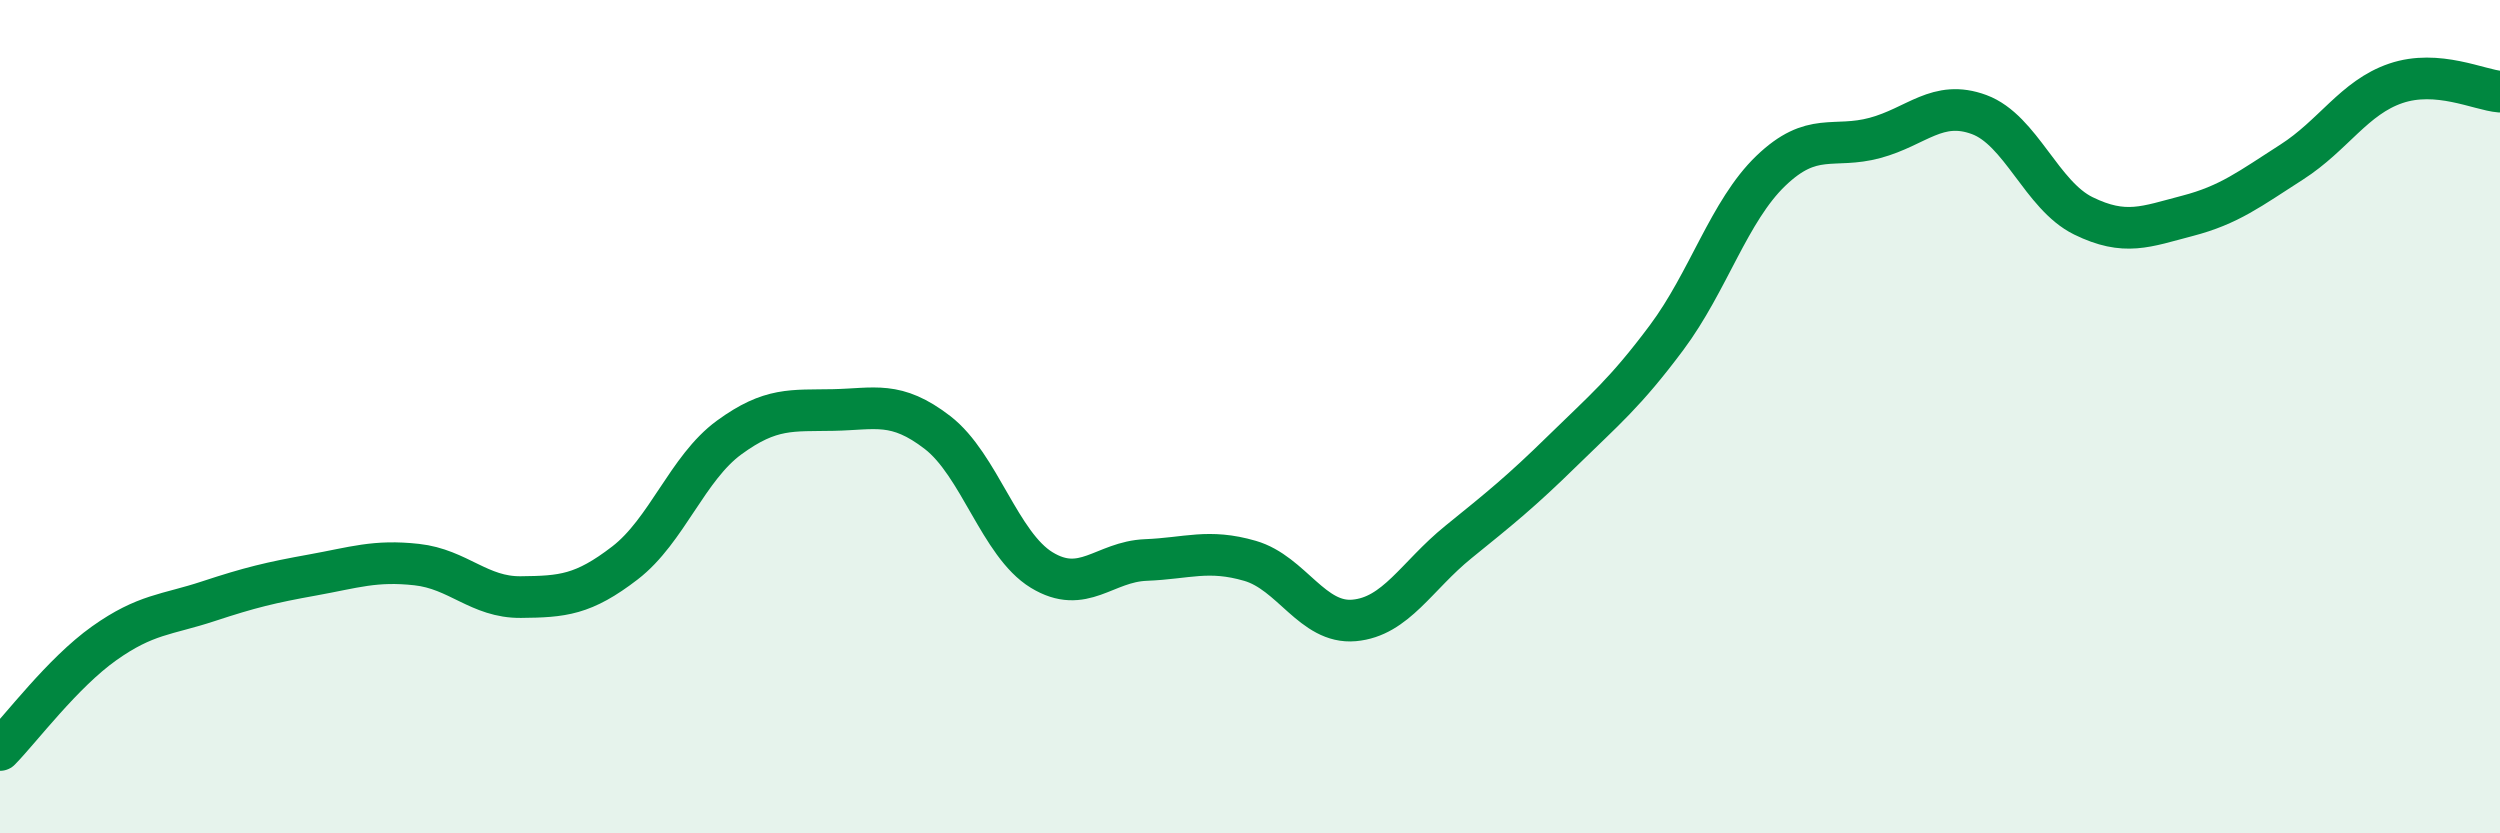
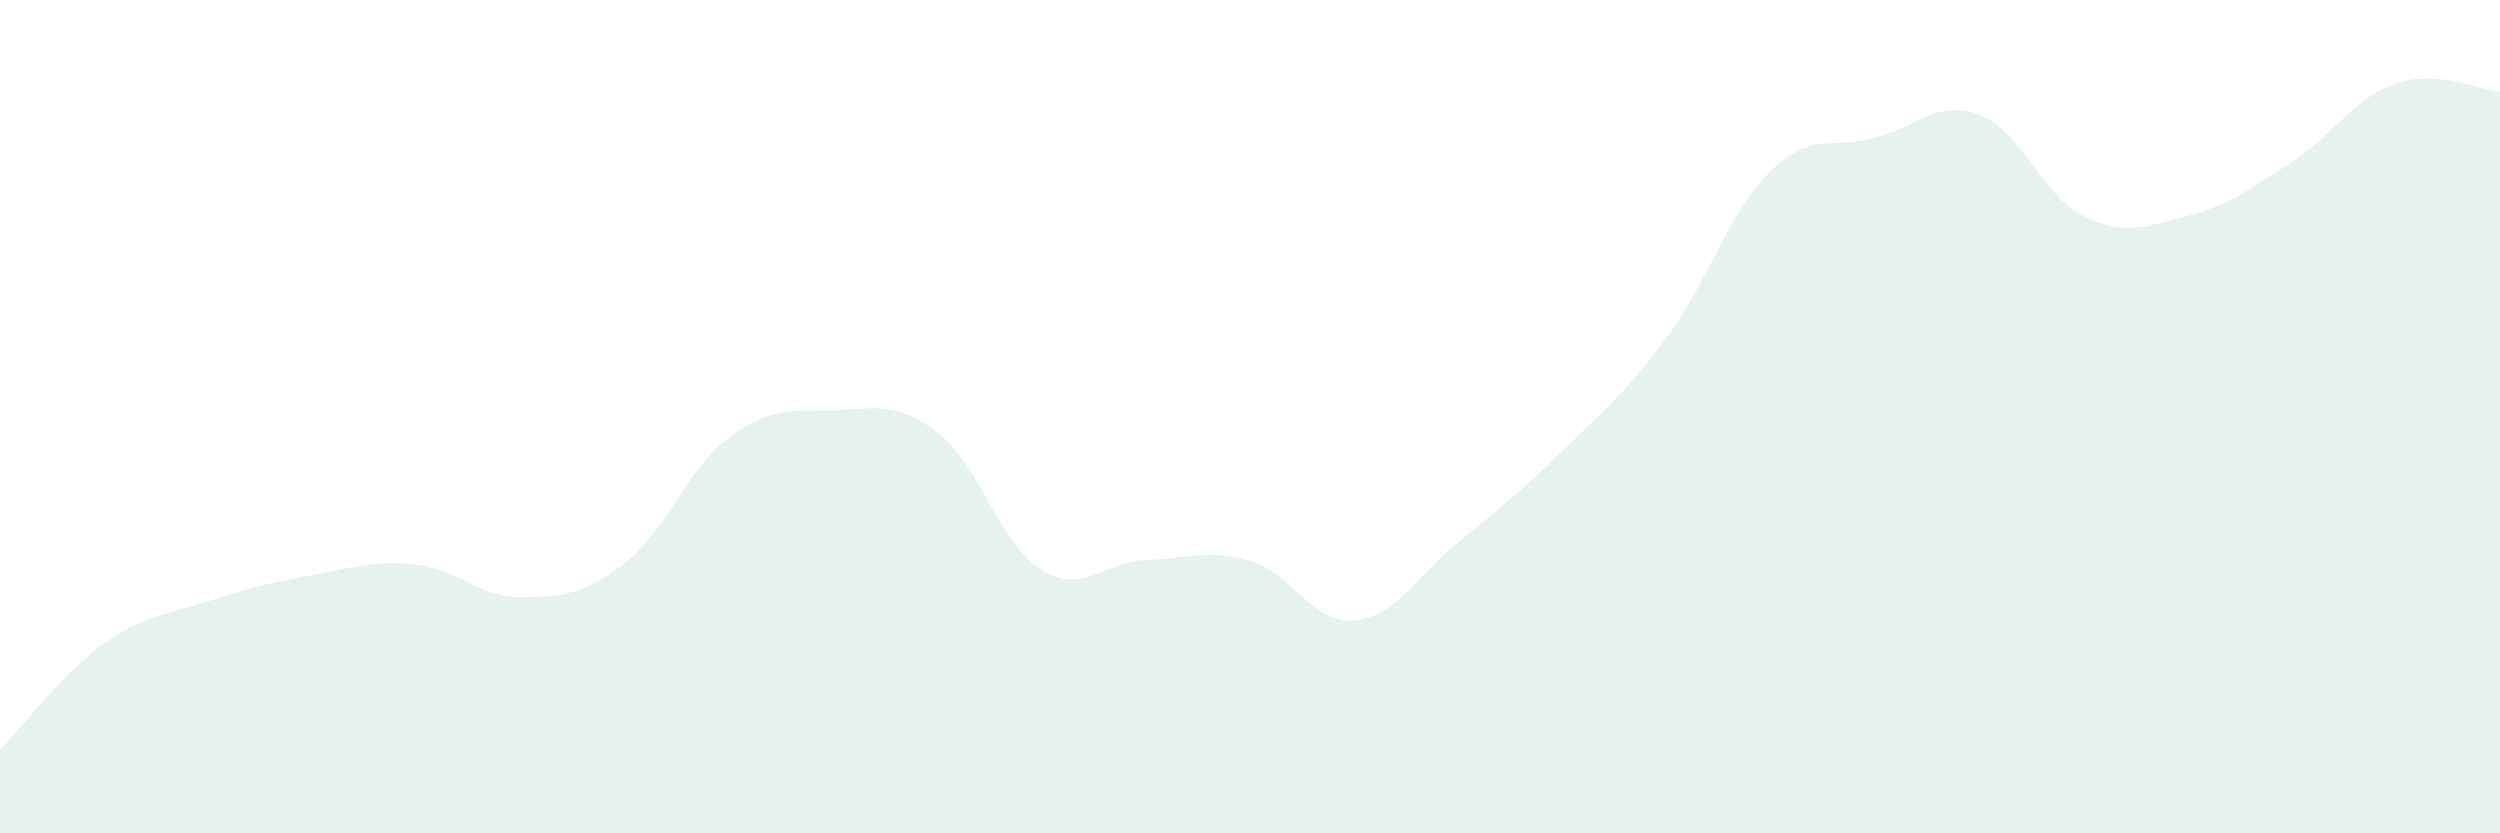
<svg xmlns="http://www.w3.org/2000/svg" width="60" height="20" viewBox="0 0 60 20">
  <path d="M 0,18 C 0.5,17.49 1.5,16.15 2.5,15.44 C 3.5,14.73 4,14.76 5,14.43 C 6,14.1 6.5,13.98 7.5,13.8 C 8.5,13.62 9,13.44 10,13.55 C 11,13.66 11.5,14.34 12.5,14.33 C 13.5,14.32 14,14.28 15,13.51 C 16,12.74 16.5,11.23 17.5,10.5 C 18.5,9.77 19,9.86 20,9.84 C 21,9.82 21.5,9.61 22.5,10.38 C 23.5,11.15 24,13.07 25,13.68 C 26,14.29 26.5,13.48 27.5,13.44 C 28.5,13.4 29,13.17 30,13.46 C 31,13.75 31.5,14.98 32.5,14.89 C 33.5,14.8 34,13.82 35,13.01 C 36,12.2 36.5,11.8 37.5,10.82 C 38.5,9.84 39,9.44 40,8.1 C 41,6.76 41.5,5.06 42.5,4.1 C 43.5,3.14 44,3.58 45,3.31 C 46,3.04 46.5,2.38 47.5,2.75 C 48.5,3.12 49,4.69 50,5.18 C 51,5.67 51.5,5.44 52.5,5.18 C 53.5,4.92 54,4.53 55,3.89 C 56,3.25 56.5,2.34 57.5,2 C 58.5,1.66 59.5,2.16 60,2.2L60 20L0 20Z" fill="#008740" opacity="0.1" stroke-linecap="round" stroke-linejoin="round" />
-   <path d="M 0,18 C 0.5,17.49 1.5,16.15 2.5,15.44 C 3.5,14.73 4,14.76 5,14.43 C 6,14.1 6.5,13.98 7.5,13.8 C 8.5,13.62 9,13.44 10,13.55 C 11,13.66 11.5,14.34 12.5,14.33 C 13.5,14.32 14,14.28 15,13.51 C 16,12.74 16.5,11.23 17.5,10.5 C 18.5,9.77 19,9.86 20,9.84 C 21,9.82 21.5,9.61 22.5,10.38 C 23.5,11.15 24,13.07 25,13.68 C 26,14.29 26.5,13.48 27.5,13.44 C 28.5,13.4 29,13.17 30,13.46 C 31,13.75 31.5,14.98 32.5,14.89 C 33.5,14.8 34,13.82 35,13.01 C 36,12.2 36.5,11.8 37.5,10.82 C 38.5,9.84 39,9.44 40,8.1 C 41,6.76 41.5,5.06 42.5,4.1 C 43.5,3.14 44,3.58 45,3.31 C 46,3.04 46.5,2.38 47.5,2.75 C 48.5,3.12 49,4.69 50,5.18 C 51,5.67 51.5,5.44 52.5,5.18 C 53.5,4.92 54,4.53 55,3.89 C 56,3.25 56.5,2.34 57.5,2 C 58.5,1.66 59.5,2.16 60,2.2" stroke="#008740" stroke-width="1" fill="none" stroke-linecap="round" stroke-linejoin="round" />
</svg>